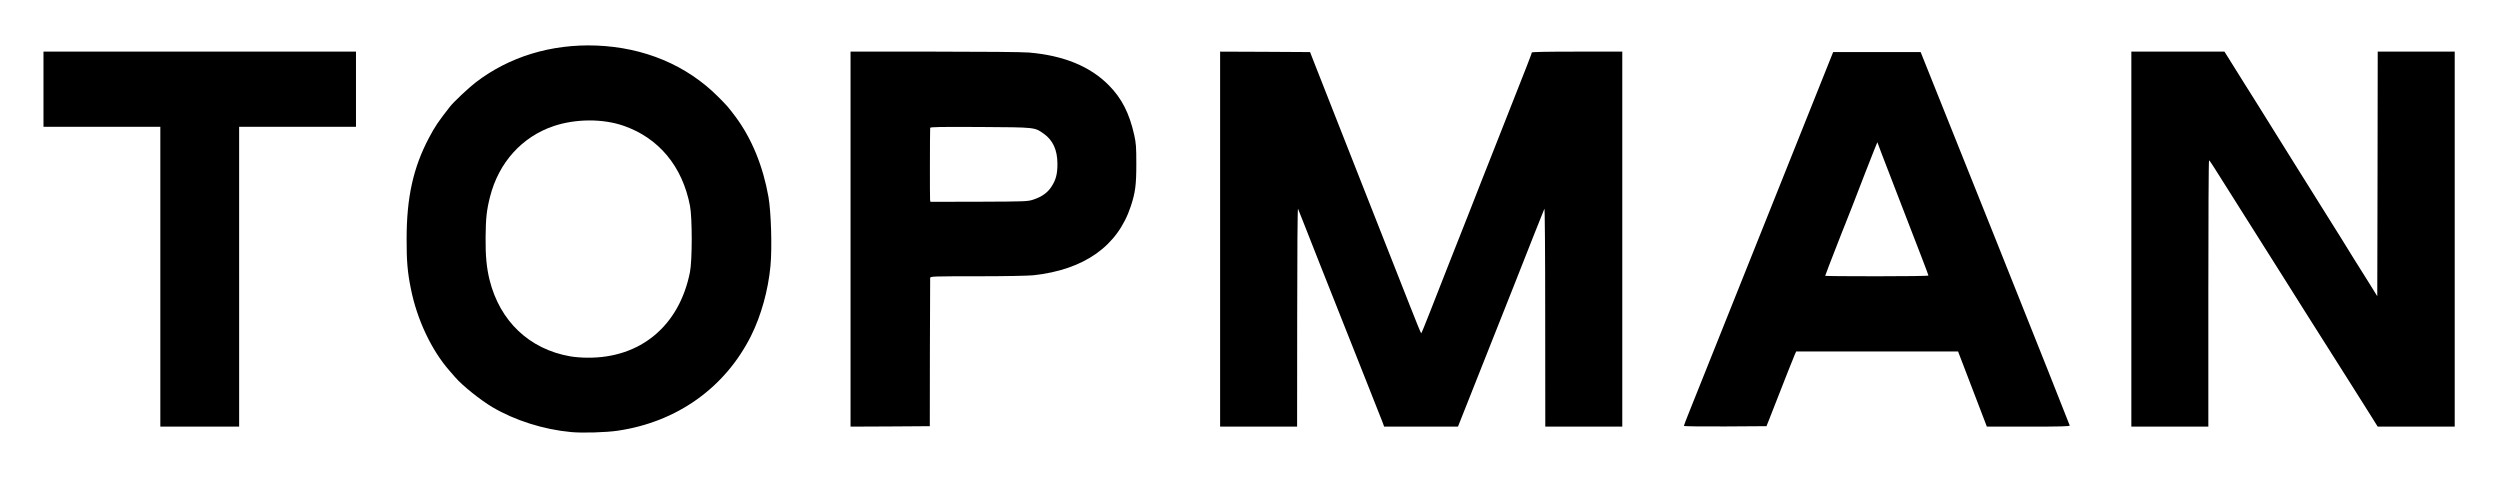
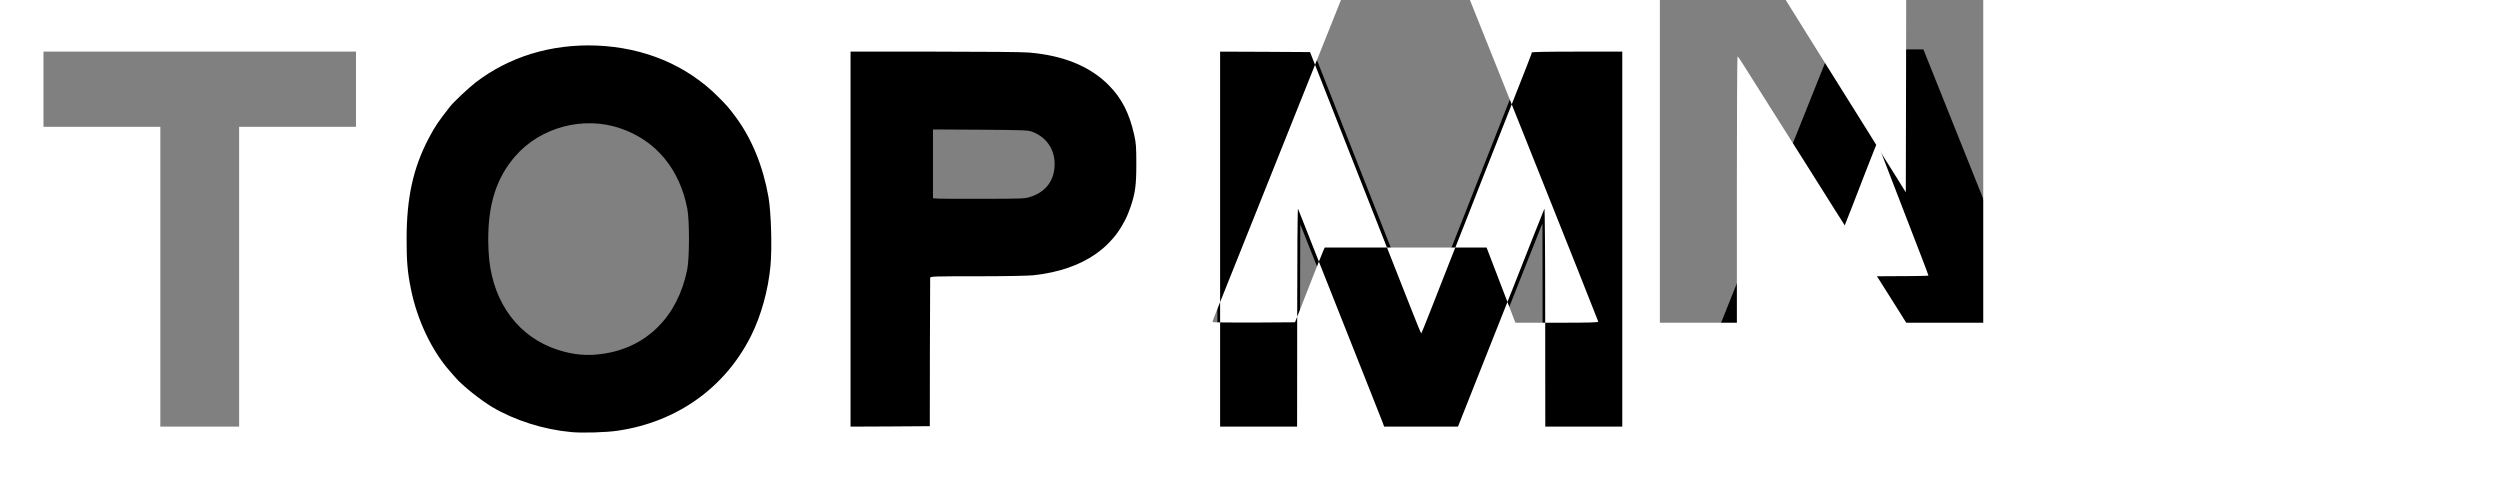
<svg xmlns="http://www.w3.org/2000/svg" version="1.0" width="1380px" height="264px" viewBox="0 0 1380 264" preserveAspectRatio="xMidYMid meet">
  <rect x="0" y="0" width="1380" height="264" fill="#808080" stroke="none" />
  <g fill="#000000">
    <path d="M313.75 240 c-15.25 -1.40 -31.05 -6.45 -43.45 -13.75 -6.55 -3.90 -16.40 -11.75 -20.40 -16.35 -1.25 -1.45 -2.80 -3.20 -3.40 -3.90 -8.65 -9.90 -16.30 -25 -20 -39.55 -4.90 -19.10 -5 -49 -0.25 -67.95 1.95 -7.80 4.15 -13.85 7.50 -20.75 4.05 -8.30 5.80 -11.05 13.15 -20.40 2 -2.55 10.10 -10.20 14.05 -13.25 18.85 -14.55 41.25 -21.30 68.30 -20.45 23.60 0.75 43.15 7.50 60.50 20.90 3.40 2.60 11.20 10.10 13.75 13.20 11.35 13.70 18.50 29.45 22 48.50 2.30 12.50 2.50 35.30 0.50 48.50 -6.60 42.60 -34.30 73.25 -75 82.95 -9.20 2.20 -26.85 3.30 -37.25 2.30z m19.40 -44.75 c24.10 -3.60 41.05 -20.75 46.20 -46.50 1.25 -6.30 1.30 -26.90 0.05 -33.50 -4.15 -21.85 -17.30 -37.70 -36.90 -44.40 -20.45 -7 -44.25 -0.65 -58.20 15.50 -10.20 11.80 -14.80 26.10 -14.80 45.95 0 3.45 0.25 8.40 0.55 11.10 2.60 24.35 16.50 42.70 37.55 49.60 9 2.95 16.60 3.60 25.55 2.25z" />
-     <path d="M87 154.25 l0 -82.75 -32.25 0 -32.25 0 0 -22.25 0 -22.25 87.75 0 87.75 0 0 22.25 0 22.25 -32.25 0 -32.25 0 0 82.75 0 82.75 -23.25 0 -23.25 0 0 -82.75z" />
    <path d="M468 132 l0 -105 47.90 0 c27.55 0 50.30 0.20 53.60 0.50 19.25 1.65 33.80 7.65 44.15 18.15 7.10 7.20 11.25 15.35 13.95 27.40 1.05 4.70 1.15 6.45 1.15 17.45 0 13.25 -0.45 17 -3.05 24.85 -7.25 22 -25.70 35.05 -53.80 38.10 -2.80 0.30 -15.95 0.55 -30.90 0.55 l-26 0 -0.10 41.40 -0.15 41.35 -23.35 0.15 -23.40 0.10 0 -105z m101 -23.40 c8.60 -2.85 13.30 -9.40 13.15 -18.45 -0.10 -8 -4.70 -14.50 -12.30 -17.40 -2.45 -0.90 -4.20 -0.95 -28.70 -1.15 l-26.15 -0.15 0 19 0 19 3.40 0.20 c1.85 0.10 13.25 0.15 25.35 0.10 21.10 -0.05 22.15 -0.10 25.25 -1.15z" />
    <path d="M672 132 l0 -105 26.30 0.10 26.35 0.15 2.15 5.50 c1.15 3.05 6.45 16.40 11.70 29.75 5.25 13.35 12.35 31.35 15.75 40 3.40 8.65 9.25 23.50 13 33 3.75 9.50 9.10 23.05 11.85 30.15 2.80 7.05 5.20 12.85 5.40 12.85 0.20 0 1.95 -4.20 4 -9.35 3.75 -9.70 12.65 -32.40 20.50 -52.15 2.45 -6.20 5.65 -14.40 7.15 -18.25 1.50 -3.85 4.90 -12.50 7.60 -19.25 19.95 -50.50 20.25 -51.30 20.25 -52 0 -0.35 8.80 -0.50 26.50 -0.50 l26.50 0 0 105 0 105 -22.75 0 -22.75 0 0 -56.85 -0.05 -56.90 -2.30 5.75 c-2.15 5.35 -4.95 12.40 -25.30 63.75 -4.25 10.75 -9.95 25.05 -12.65 31.90 l-4.90 12.35 -21.85 0 -21.90 0 -0.95 -2.60 c-0.55 -1.45 -4.50 -11.40 -8.75 -22.15 -4.25 -10.70 -11.50 -28.95 -16.05 -40.50 -4.60 -11.55 -10.75 -27.05 -13.70 -34.45 l-5.35 -13.50 -0.15 56.60 -0.10 56.60 -22.75 0 -22.75 0 0 -105z" />
    <path d="M928 235.10 c0 -1.10 1.15 -4.75 2.90 -9.10 1.60 -4 9.90 -24.80 18.50 -46.25 8.60 -21.45 25.80 -64.55 38.30 -95.75 l22.70 -56.75 25.65 0 25.65 0 41.15 102.75 c31.25 78.15 41.10 103.25 41.15 104.90 l0 2.10 -24.35 0 -24.40 0 -7.95 -20.75 -7.95 -20.75 -43.20 0 -43.15 0 -0.75 1.65 c-0.60 1.30 -4.85 12 -14.45 36.60 l-1.20 3 -24.30 0.15 -24.30 0.10 0 -1.90z m134 -84.30 c0 -0.15 -3.50 -9.30 -7.80 -20.40 -4.30 -11.10 -9.90 -25.65 -12.50 -32.40 -2.60 -6.75 -4.90 -12.70 -5.15 -13.25 -0.30 -0.75 -0.65 -0.25 -1.80 2.75 -0.75 2.05 -2.90 7.60 -4.75 12.25 -1.85 4.70 -4.65 11.90 -6.20 16 -1.60 4.15 -3.20 8.20 -3.55 9 -0.35 0.85 -1.25 3.10 -2 5 -1.20 3.15 -3.10 8.05 -5.50 14.25 -0.50 1.25 -1.30 3.30 -1.80 4.65 l-0.95 2.35 26 0 c14.30 0 26 -0.10 26 -0.20z" />
    <path d="M1175 132 l0 -105 27.20 0 27.20 0 2.10 3.40 c1.20 1.85 3.20 5.05 4.50 7.10 3.60 5.75 7.25 11.60 9.95 15.90 1.35 2.10 11.25 18.05 22.05 35.35 10.80 17.35 20.60 32.95 21.75 34.75 1.10 1.80 2.50 3.95 3.05 4.85 1.90 3.15 5.85 9.50 8.35 13.50 1.45 2.25 4.20 6.60 6.10 9.75 l3.50 5.65 0.15 -65.10 0.10 -65.15 22.75 0 22.75 0 0 105 0 105 -22.85 -0.10 -22.80 -0.15 -1.80 -2.85 c-1.60 -2.55 -5.40 -8.60 -11.80 -18.70 -1.10 -1.75 -3.80 -6 -6 -9.50 -5.40 -8.60 -8.40 -13.35 -12.75 -20.20 -8.45 -13.30 -14.65 -23.05 -17.40 -27.50 -1.65 -2.60 -4.80 -7.65 -7.10 -11.25 -2.30 -3.55 -6.80 -10.75 -10.10 -16 -3.30 -5.20 -7.40 -11.75 -9.15 -14.50 -1.75 -2.75 -5.65 -8.90 -8.60 -13.60 l-5.40 -8.65 -0.15 71.50 -0.10 71.50 -22.75 0 -22.75 0 0 -105z" />
  </g>
  <g fill="#ffffff">
-     <path d="M0 132 l0 -132 690 0 690 0 0 132 0 132 -690 0 -690 0 0 -132z m341 105.75 c32.65 -4.80 59.15 -23.65 73.55 -52.30 5.60 -11.20 9.50 -25.30 10.75 -38.65 0.95 -10.10 0.35 -29.65 -1.10 -38.05 -3 -17 -9.20 -32.20 -18.15 -44.25 -3.95 -5.30 -4.75 -6.20 -9.80 -11.25 -17.35 -17.30 -40.60 -27.05 -67 -28.10 -25.05 -0.95 -48.35 6.20 -66.80 20.45 -3.95 3.05 -12.05 10.70 -14.05 13.25 -6.65 8.50 -8.20 10.80 -11.70 17.40 -8.60 16.30 -12.25 32.80 -12.25 55.50 -0.05 12.25 0.50 18.55 2.35 27.65 3.35 16.90 11.35 33.85 21.20 45.10 0.60 0.70 2.15 2.45 3.40 3.90 4 4.60 13.85 12.45 20.40 16.35 12.40 7.30 28.20 12.35 43.45 13.75 6.10 0.60 19.35 0.20 25.75 -0.75z m-209 -85 l0 -82.75 32.25 0 32.25 0 0 -20.75 0 -20.75 -86.25 0 -86.25 0 0 20.75 0 20.75 32.25 0 32.25 0 0 82.75 0 82.75 21.75 0 21.75 0 0 -82.75z m381.30 42 c0.05 -22.25 0.10 -40.90 0.15 -41.35 0.05 -0.85 1.65 -0.90 26.05 -0.90 14.95 0 28.10 -0.25 30.90 -0.55 28.10 -3.05 46.55 -16.10 53.80 -38.10 2.50 -7.55 3.05 -11.75 3.05 -23.35 0 -9.45 -0.15 -11.40 -1.15 -15.95 -2.70 -12.05 -6.85 -20.20 -13.95 -27.40 -10.35 -10.50 -24.90 -16.50 -44.15 -18.15 -3.30 -0.30 -25.55 -0.50 -52.10 -0.50 l-46.40 0 0 103.50 0 103.50 21.90 -0.10 21.85 -0.15 0.05 -40.50z m202.75 -19.85 c0 -35.05 0.20 -60.25 0.45 -59.65 0.25 0.55 1.20 3.05 2.20 5.50 0.95 2.50 5.45 13.95 10.05 25.50 4.60 11.55 10 25.15 12 30.25 2 5.10 7.65 19.25 12.50 31.50 4.85 12.25 9.30 23.45 9.85 24.90 l0.95 2.60 20.40 0 20.35 0 4.90 -12.35 c2.70 -6.85 8.40 -21.15 12.65 -31.90 4.25 -10.70 10.30 -25.90 13.40 -33.75 3.10 -7.85 8.05 -20.30 10.95 -27.75 2.95 -7.40 5.55 -13.95 5.80 -14.50 0.25 -0.60 0.45 23.35 0.45 59.65 l0.05 60.60 21.25 0 21.25 0 0 -103.50 0 -103.50 -25 0 c-16.70 0 -25 0.15 -25 0.50 0 0.70 -0.30 1.50 -20.25 52 -2.70 6.75 -6.10 15.40 -7.60 19.25 -1.50 3.85 -4.70 12.05 -7.15 18.25 -6.15 15.45 -15.95 40.45 -21.30 54.10 -2.45 6.25 -4.55 11.40 -4.70 11.40 -0.15 0 -2.90 -6.70 -6.10 -14.90 -3.20 -8.15 -8.90 -22.60 -12.65 -32.10 -3.75 -9.50 -9.60 -24.35 -13 -33 -3.40 -8.65 -10.50 -26.65 -15.75 -40 -5.25 -13.35 -10.55 -26.70 -11.70 -29.75 l-2.15 -5.50 -24.85 -0.15 -24.80 -0.10 0 103.50 0 103.50 21.25 0 21.25 0 0.05 -60.60z m260.25 57.35 c9.60 -24.60 13.85 -35.30 14.45 -36.60 l0.75 -1.65 44.65 0 44.70 0 7.95 20.75 7.95 20.75 22.90 0 c17.95 0 22.85 -0.15 22.85 -0.60 -0.05 -0.35 -18.55 -46.90 -41.15 -103.40 l-41.15 -102.75 -24.15 0 -24.15 0 -22.70 56.75 c-12.50 31.20 -29.70 74.30 -38.30 95.75 -8.60 21.45 -16.90 42.25 -18.50 46.25 -1.60 3.95 -2.90 7.40 -2.90 7.60 0 0.25 10.25 0.35 22.80 0.30 l22.80 -0.15 1.20 -3z m242.70 -70.25 c0 -40.40 0.15 -73.50 0.40 -73.50 0.20 0.05 1.50 1.90 2.90 4.15 2.45 3.95 13.45 21.35 18.05 28.60 1.20 1.95 5.25 8.35 9 14.25 3.70 5.90 8.20 13 9.95 15.75 3.30 5.25 3.80 6.05 13.70 21.75 3.40 5.35 7.65 12.10 9.50 15 4.30 6.75 10.15 15.95 13.05 20.60 3.70 5.90 10.95 17.35 13.35 21.15 1.20 1.95 2.55 4 2.90 4.65 l0.70 1.10 21.25 0 21.25 0 0 -103.50 0 -103.50 -21.25 0 -21.25 0 -0.10 67.50 -0.15 67.50 -5 -8.05 c-2.75 -4.40 -6.15 -9.85 -7.60 -12.10 -2.65 -4.20 -6.65 -10.70 -8.35 -13.50 -0.55 -0.90 -1.95 -3.05 -3.05 -4.85 -1.15 -1.80 -10.95 -17.40 -21.75 -34.75 -10.80 -17.30 -20.75 -33.30 -22.15 -35.50 -1.40 -2.20 -3.60 -5.75 -4.95 -7.85 -5.70 -9.20 -7.35 -11.85 -9.40 -15.05 l-2.10 -3.35 -25.70 0 -25.70 0 0 103.50 0 103.50 21.25 0 21.25 0 0 -73.50z" />
-     <path d="M314.75 196.70 c-22.55 -3.95 -38.80 -19.35 -44.50 -42.15 -1.65 -6.70 -2.30 -13.40 -2.20 -23.55 0.10 -10.50 0.55 -14.90 2.45 -22.40 4.80 -18.90 17.65 -33.15 35.25 -39.05 12.05 -4 26.85 -4.10 38.25 -0.20 19.60 6.70 32.75 22.50 36.90 44.40 1.25 6.65 1.25 30.10 -0.05 36.50 -5.90 29.60 -27.25 47.45 -56.60 47.20 -3 0 -7.30 -0.35 -9.50 -0.75z" />
-     <path d="M513.40 110.35 c-0.15 -0.90 -0.10 -37.55 0.05 -39.75 0.05 -0.55 5.25 -0.60 27.70 -0.50 30.70 0.20 29.90 0.10 35.05 3.75 5 3.55 7.45 8.90 7.50 16.40 0.05 5.65 -0.80 8.95 -3.20 12.65 -2.15 3.40 -5.25 5.65 -10 7.25 -3.20 1.05 -3.80 1.10 -30.05 1.20 l-26.85 0.05 -0.20 -1.05z" />
+     <path d="M0 132 l0 -132 690 0 690 0 0 132 0 132 -690 0 -690 0 0 -132z m341 105.75 c32.65 -4.80 59.15 -23.65 73.55 -52.30 5.60 -11.20 9.50 -25.30 10.75 -38.65 0.95 -10.10 0.35 -29.65 -1.10 -38.05 -3 -17 -9.20 -32.20 -18.15 -44.25 -3.95 -5.30 -4.75 -6.20 -9.80 -11.25 -17.35 -17.30 -40.60 -27.05 -67 -28.10 -25.05 -0.95 -48.35 6.20 -66.80 20.45 -3.95 3.05 -12.05 10.70 -14.05 13.25 -6.65 8.50 -8.20 10.80 -11.70 17.40 -8.60 16.30 -12.25 32.80 -12.25 55.50 -0.05 12.25 0.50 18.55 2.35 27.65 3.35 16.90 11.35 33.85 21.20 45.10 0.60 0.70 2.15 2.45 3.40 3.90 4 4.60 13.85 12.45 20.40 16.35 12.40 7.30 28.20 12.35 43.45 13.75 6.10 0.60 19.35 0.20 25.75 -0.75z m-209 -85 l0 -82.75 32.25 0 32.25 0 0 -20.75 0 -20.75 -86.25 0 -86.25 0 0 20.75 0 20.75 32.25 0 32.25 0 0 82.75 0 82.75 21.75 0 21.75 0 0 -82.75z m381.30 42 c0.05 -22.25 0.10 -40.90 0.15 -41.35 0.05 -0.85 1.65 -0.90 26.05 -0.90 14.95 0 28.10 -0.25 30.90 -0.55 28.10 -3.05 46.55 -16.10 53.80 -38.10 2.50 -7.55 3.05 -11.75 3.05 -23.35 0 -9.45 -0.15 -11.40 -1.15 -15.95 -2.70 -12.05 -6.85 -20.20 -13.95 -27.40 -10.35 -10.50 -24.90 -16.50 -44.15 -18.15 -3.30 -0.30 -25.55 -0.50 -52.10 -0.50 l-46.40 0 0 103.50 0 103.50 21.90 -0.10 21.85 -0.15 0.05 -40.50z m202.75 -19.85 c0 -35.05 0.20 -60.25 0.45 -59.65 0.25 0.55 1.20 3.05 2.20 5.50 0.95 2.50 5.45 13.95 10.05 25.50 4.60 11.55 10 25.15 12 30.25 2 5.10 7.65 19.25 12.50 31.50 4.85 12.25 9.30 23.45 9.85 24.90 l0.95 2.60 20.40 0 20.35 0 4.90 -12.35 c2.70 -6.85 8.40 -21.15 12.65 -31.90 4.25 -10.70 10.30 -25.90 13.40 -33.75 3.10 -7.85 8.05 -20.30 10.95 -27.75 2.95 -7.40 5.55 -13.95 5.80 -14.50 0.25 -0.60 0.45 23.35 0.45 59.65 l0.05 60.60 21.25 0 21.25 0 0 -103.50 0 -103.50 -25 0 c-16.70 0 -25 0.15 -25 0.50 0 0.70 -0.30 1.50 -20.25 52 -2.70 6.75 -6.10 15.40 -7.60 19.25 -1.50 3.85 -4.70 12.05 -7.15 18.25 -6.15 15.45 -15.95 40.45 -21.30 54.10 -2.45 6.25 -4.55 11.40 -4.70 11.40 -0.15 0 -2.90 -6.70 -6.10 -14.90 -3.20 -8.15 -8.90 -22.60 -12.65 -32.10 -3.75 -9.50 -9.60 -24.35 -13 -33 -3.40 -8.65 -10.50 -26.65 -15.75 -40 -5.25 -13.35 -10.55 -26.70 -11.70 -29.75 l-2.15 -5.50 -24.85 -0.15 -24.80 -0.10 0 103.50 0 103.50 21.25 0 21.25 0 0.05 -60.60z c9.60 -24.60 13.85 -35.30 14.45 -36.60 l0.75 -1.65 44.65 0 44.70 0 7.95 20.75 7.95 20.75 22.90 0 c17.95 0 22.85 -0.15 22.85 -0.60 -0.05 -0.35 -18.55 -46.90 -41.15 -103.40 l-41.15 -102.75 -24.15 0 -24.15 0 -22.70 56.75 c-12.50 31.20 -29.70 74.30 -38.30 95.75 -8.60 21.45 -16.90 42.25 -18.50 46.25 -1.60 3.95 -2.90 7.40 -2.90 7.60 0 0.25 10.25 0.35 22.80 0.30 l22.80 -0.15 1.20 -3z m242.70 -70.25 c0 -40.40 0.15 -73.50 0.40 -73.50 0.20 0.05 1.50 1.90 2.90 4.15 2.45 3.95 13.45 21.35 18.05 28.60 1.20 1.95 5.25 8.35 9 14.25 3.70 5.90 8.20 13 9.95 15.75 3.30 5.25 3.80 6.05 13.70 21.75 3.40 5.35 7.65 12.10 9.50 15 4.30 6.75 10.15 15.95 13.05 20.60 3.70 5.90 10.95 17.35 13.35 21.15 1.20 1.95 2.55 4 2.90 4.65 l0.70 1.10 21.25 0 21.25 0 0 -103.50 0 -103.50 -21.25 0 -21.25 0 -0.10 67.50 -0.15 67.50 -5 -8.05 c-2.75 -4.40 -6.15 -9.85 -7.60 -12.10 -2.65 -4.20 -6.65 -10.70 -8.35 -13.50 -0.55 -0.90 -1.95 -3.05 -3.05 -4.85 -1.15 -1.80 -10.95 -17.40 -21.75 -34.75 -10.80 -17.30 -20.75 -33.30 -22.15 -35.50 -1.40 -2.20 -3.60 -5.75 -4.95 -7.85 -5.70 -9.20 -7.35 -11.85 -9.40 -15.05 l-2.10 -3.35 -25.70 0 -25.70 0 0 103.50 0 103.50 21.25 0 21.25 0 0 -73.50z" />
    <path d="M1007.50 152.25 c0 -0.15 1.05 -2.95 2.30 -6.15 2.45 -6.25 4.75 -12.20 6.95 -17.85 0.75 -1.90 1.65 -4.15 2 -5 0.35 -0.80 2.05 -5.10 3.75 -9.50 4.20 -11 10.35 -26.70 12.20 -31.35 l1.60 -3.90 2.30 6.15 c1.30 3.35 5.30 13.75 8.90 23.10 12.40 32 17 44 17 44.35 0 0.25 -12.80 0.40 -28.50 0.40 -15.65 0 -28.50 -0.10 -28.50 -0.25z" />
  </g>
</svg>